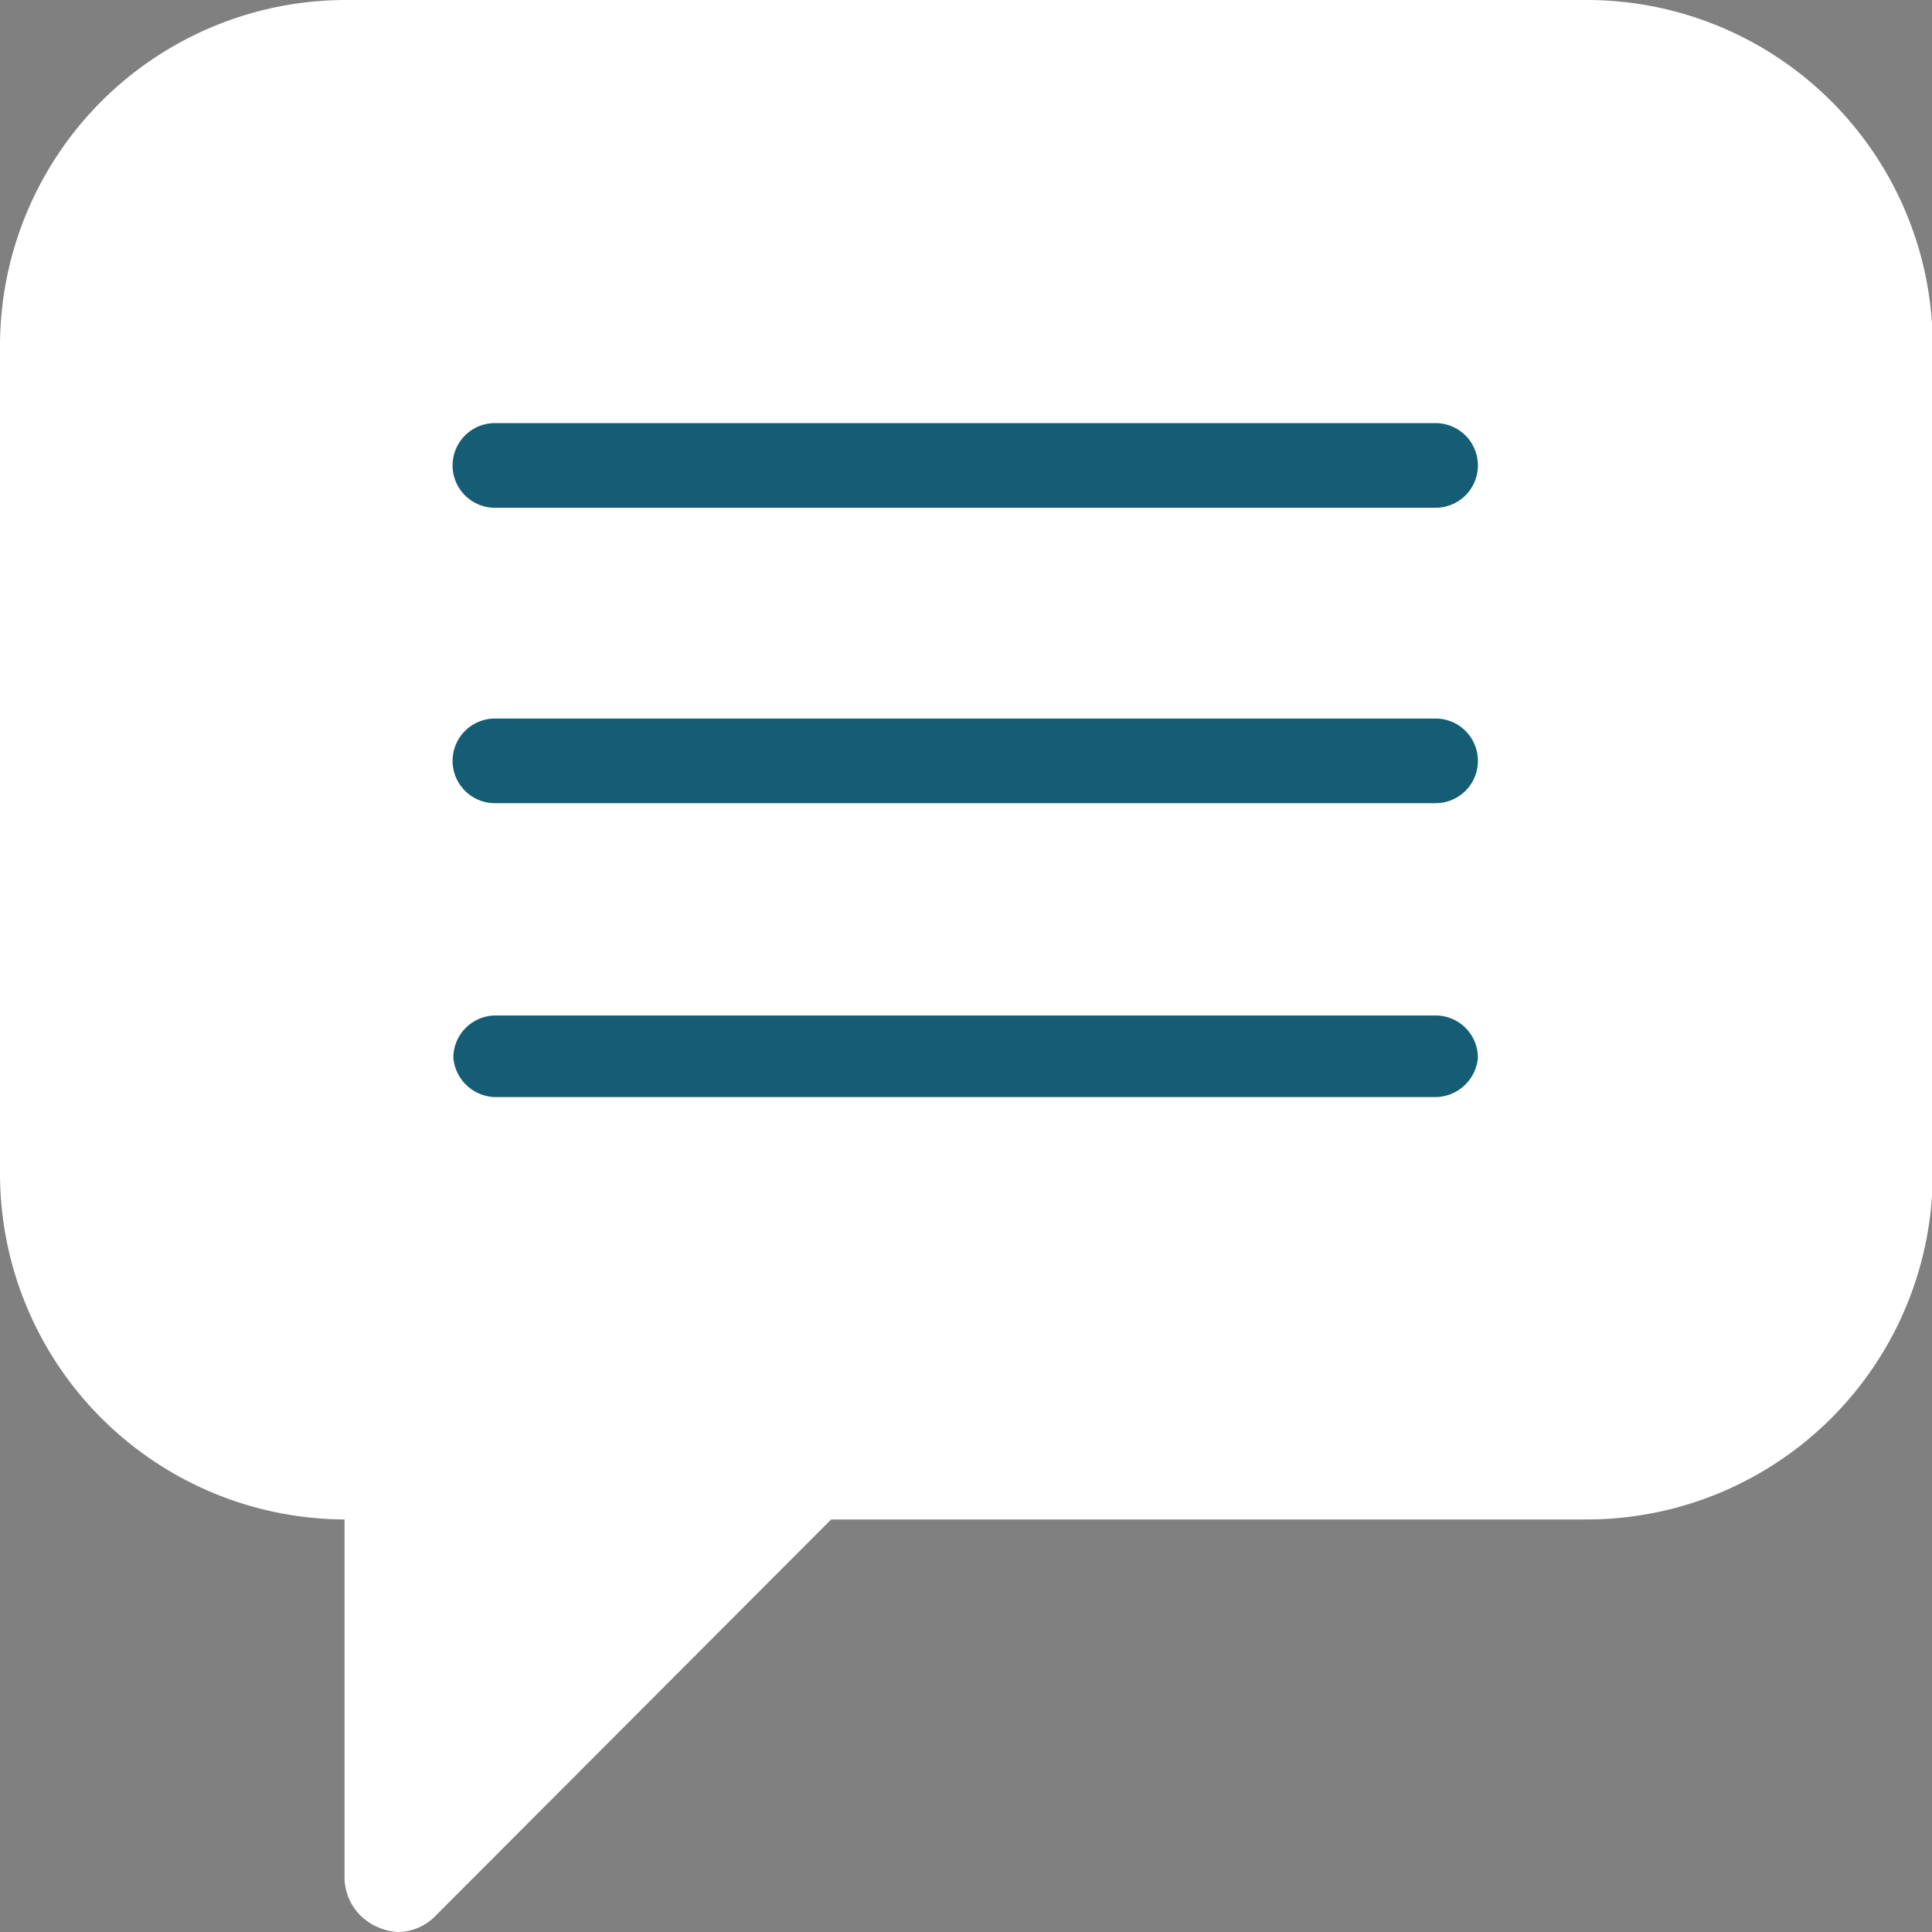
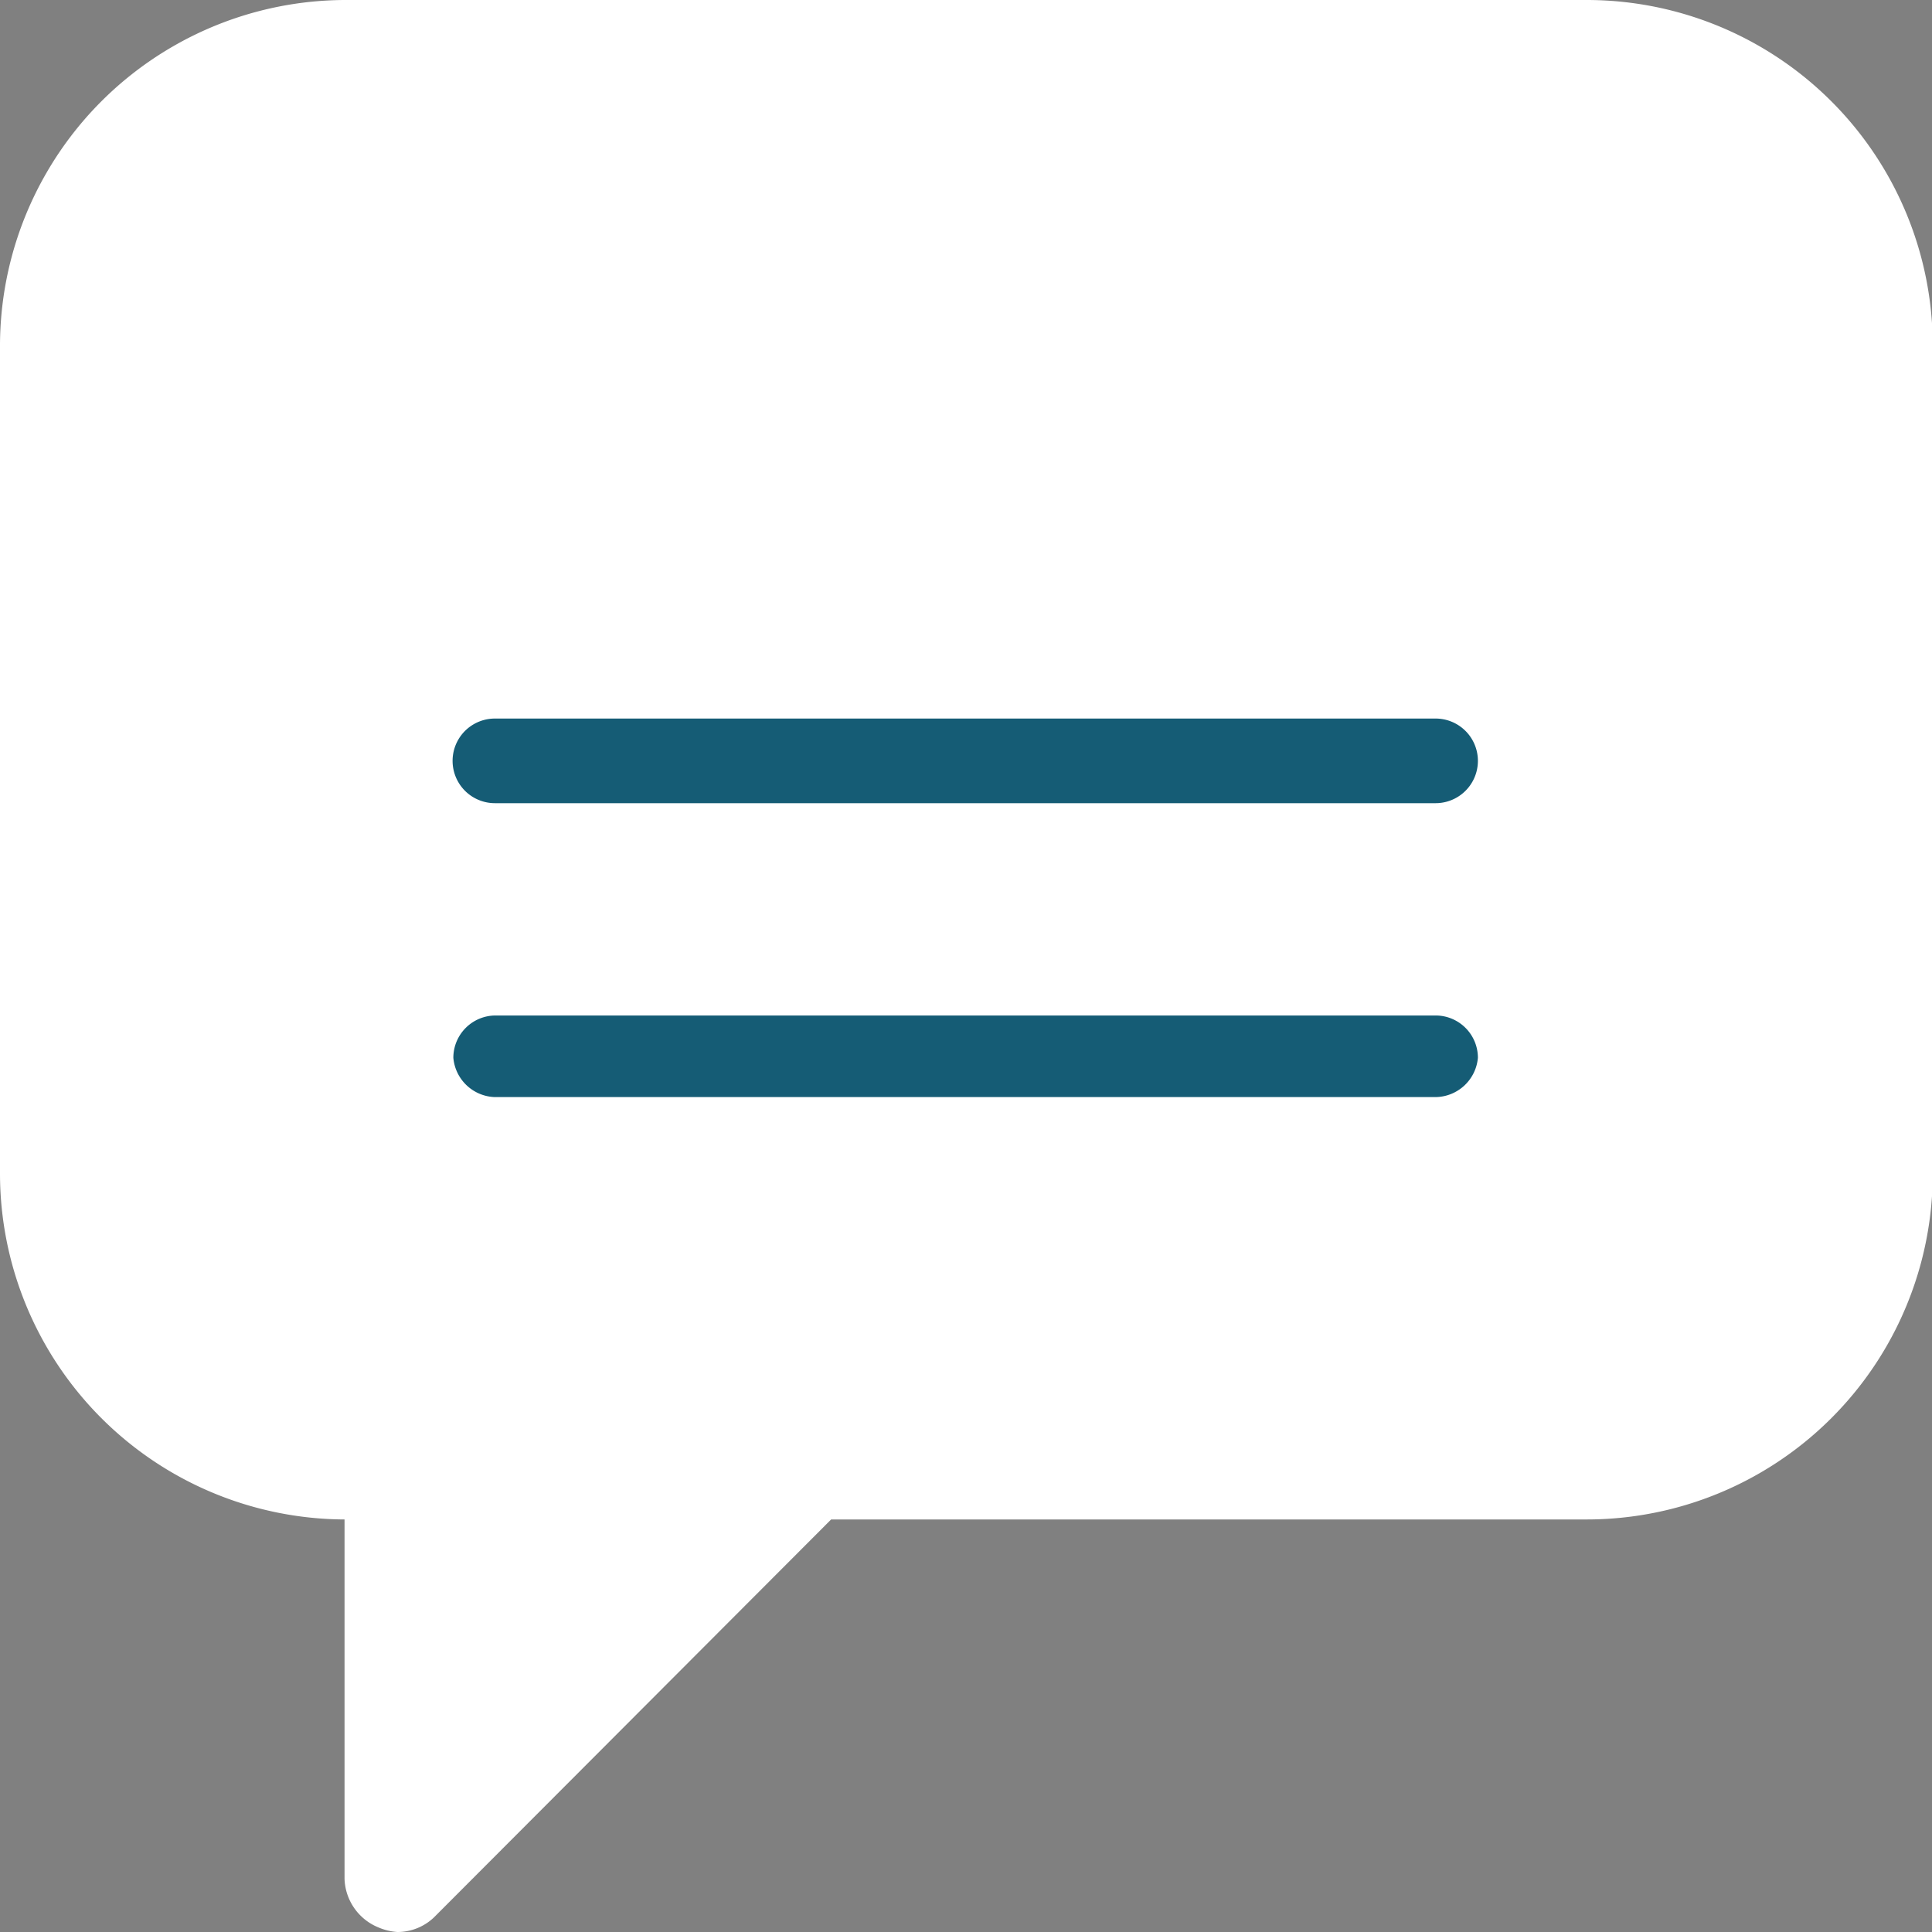
<svg xmlns="http://www.w3.org/2000/svg" viewBox="0 0 25.57 25.57">
  <rect x="0" y="0" width="25.57" height="25.57" fill="#808080" stroke="none" />
  <defs>
    <style>.cls-1{fill:#fff;}.cls-2{fill:#155c75;}</style>
  </defs>
  <g id="레이어_2" data-name="레이어 2">
    <g id="레이어_1-2" data-name="레이어 1">
      <path class="cls-1" d="M21,0H4.59A4.58,4.58,0,0,0,0,4.59V15.53a4.58,4.58,0,0,0,4.56,4.58v4.76a.72.72,0,0,0,.45.64.76.76,0,0,0,.25.06.7.7,0,0,0,.51-.22L11,20.11H21a4.58,4.58,0,0,0,4.58-4.58V4.59A4.58,4.58,0,0,0,21,0Z" />
-       <path class="cls-2" d="M19,6.72H6.55a.56.56,0,0,1,0-1.12H19a.56.56,0,1,1,0,1.12Z" />
      <path class="cls-2" d="M19,10.63H6.55a.56.56,0,0,1,0-1.12H19a.56.56,0,1,1,0,1.12Z" />
      <path class="cls-2" d="M19,14.52H6.55A.57.57,0,0,1,6,14a.56.56,0,0,1,.56-.56H19a.56.56,0,0,1,.56.56A.57.57,0,0,1,19,14.52Z" />
    </g>
  </g>
</svg>